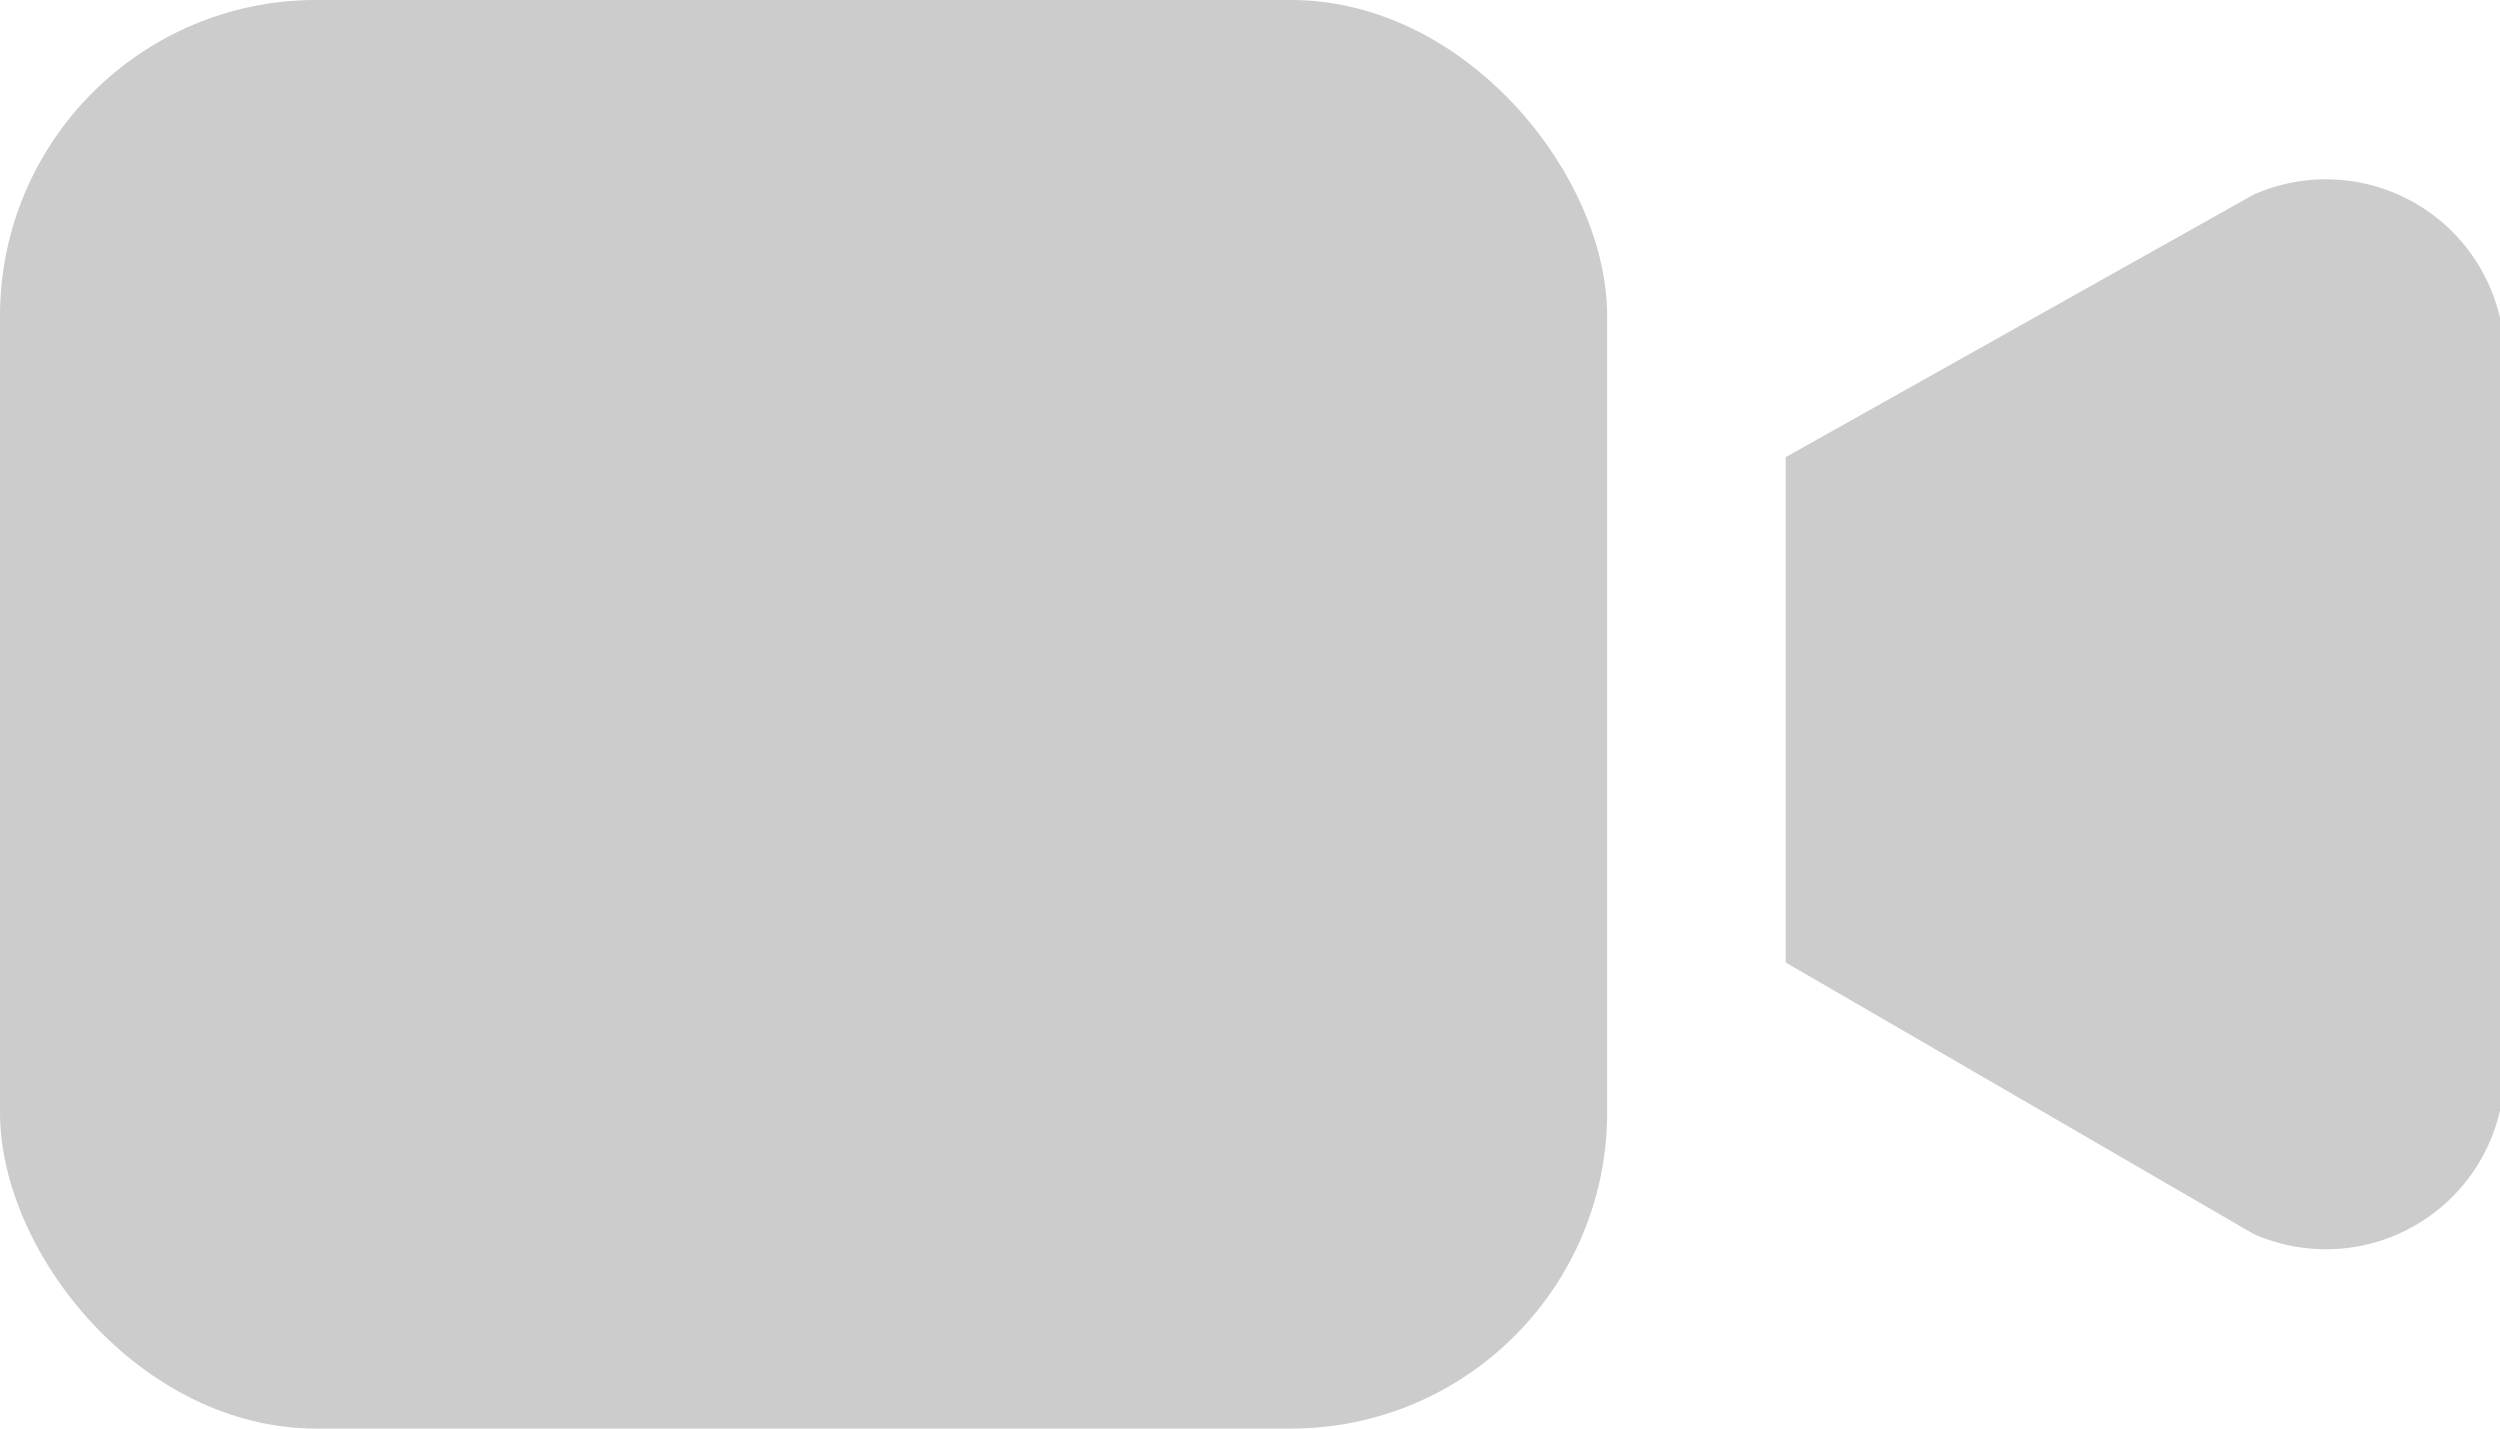
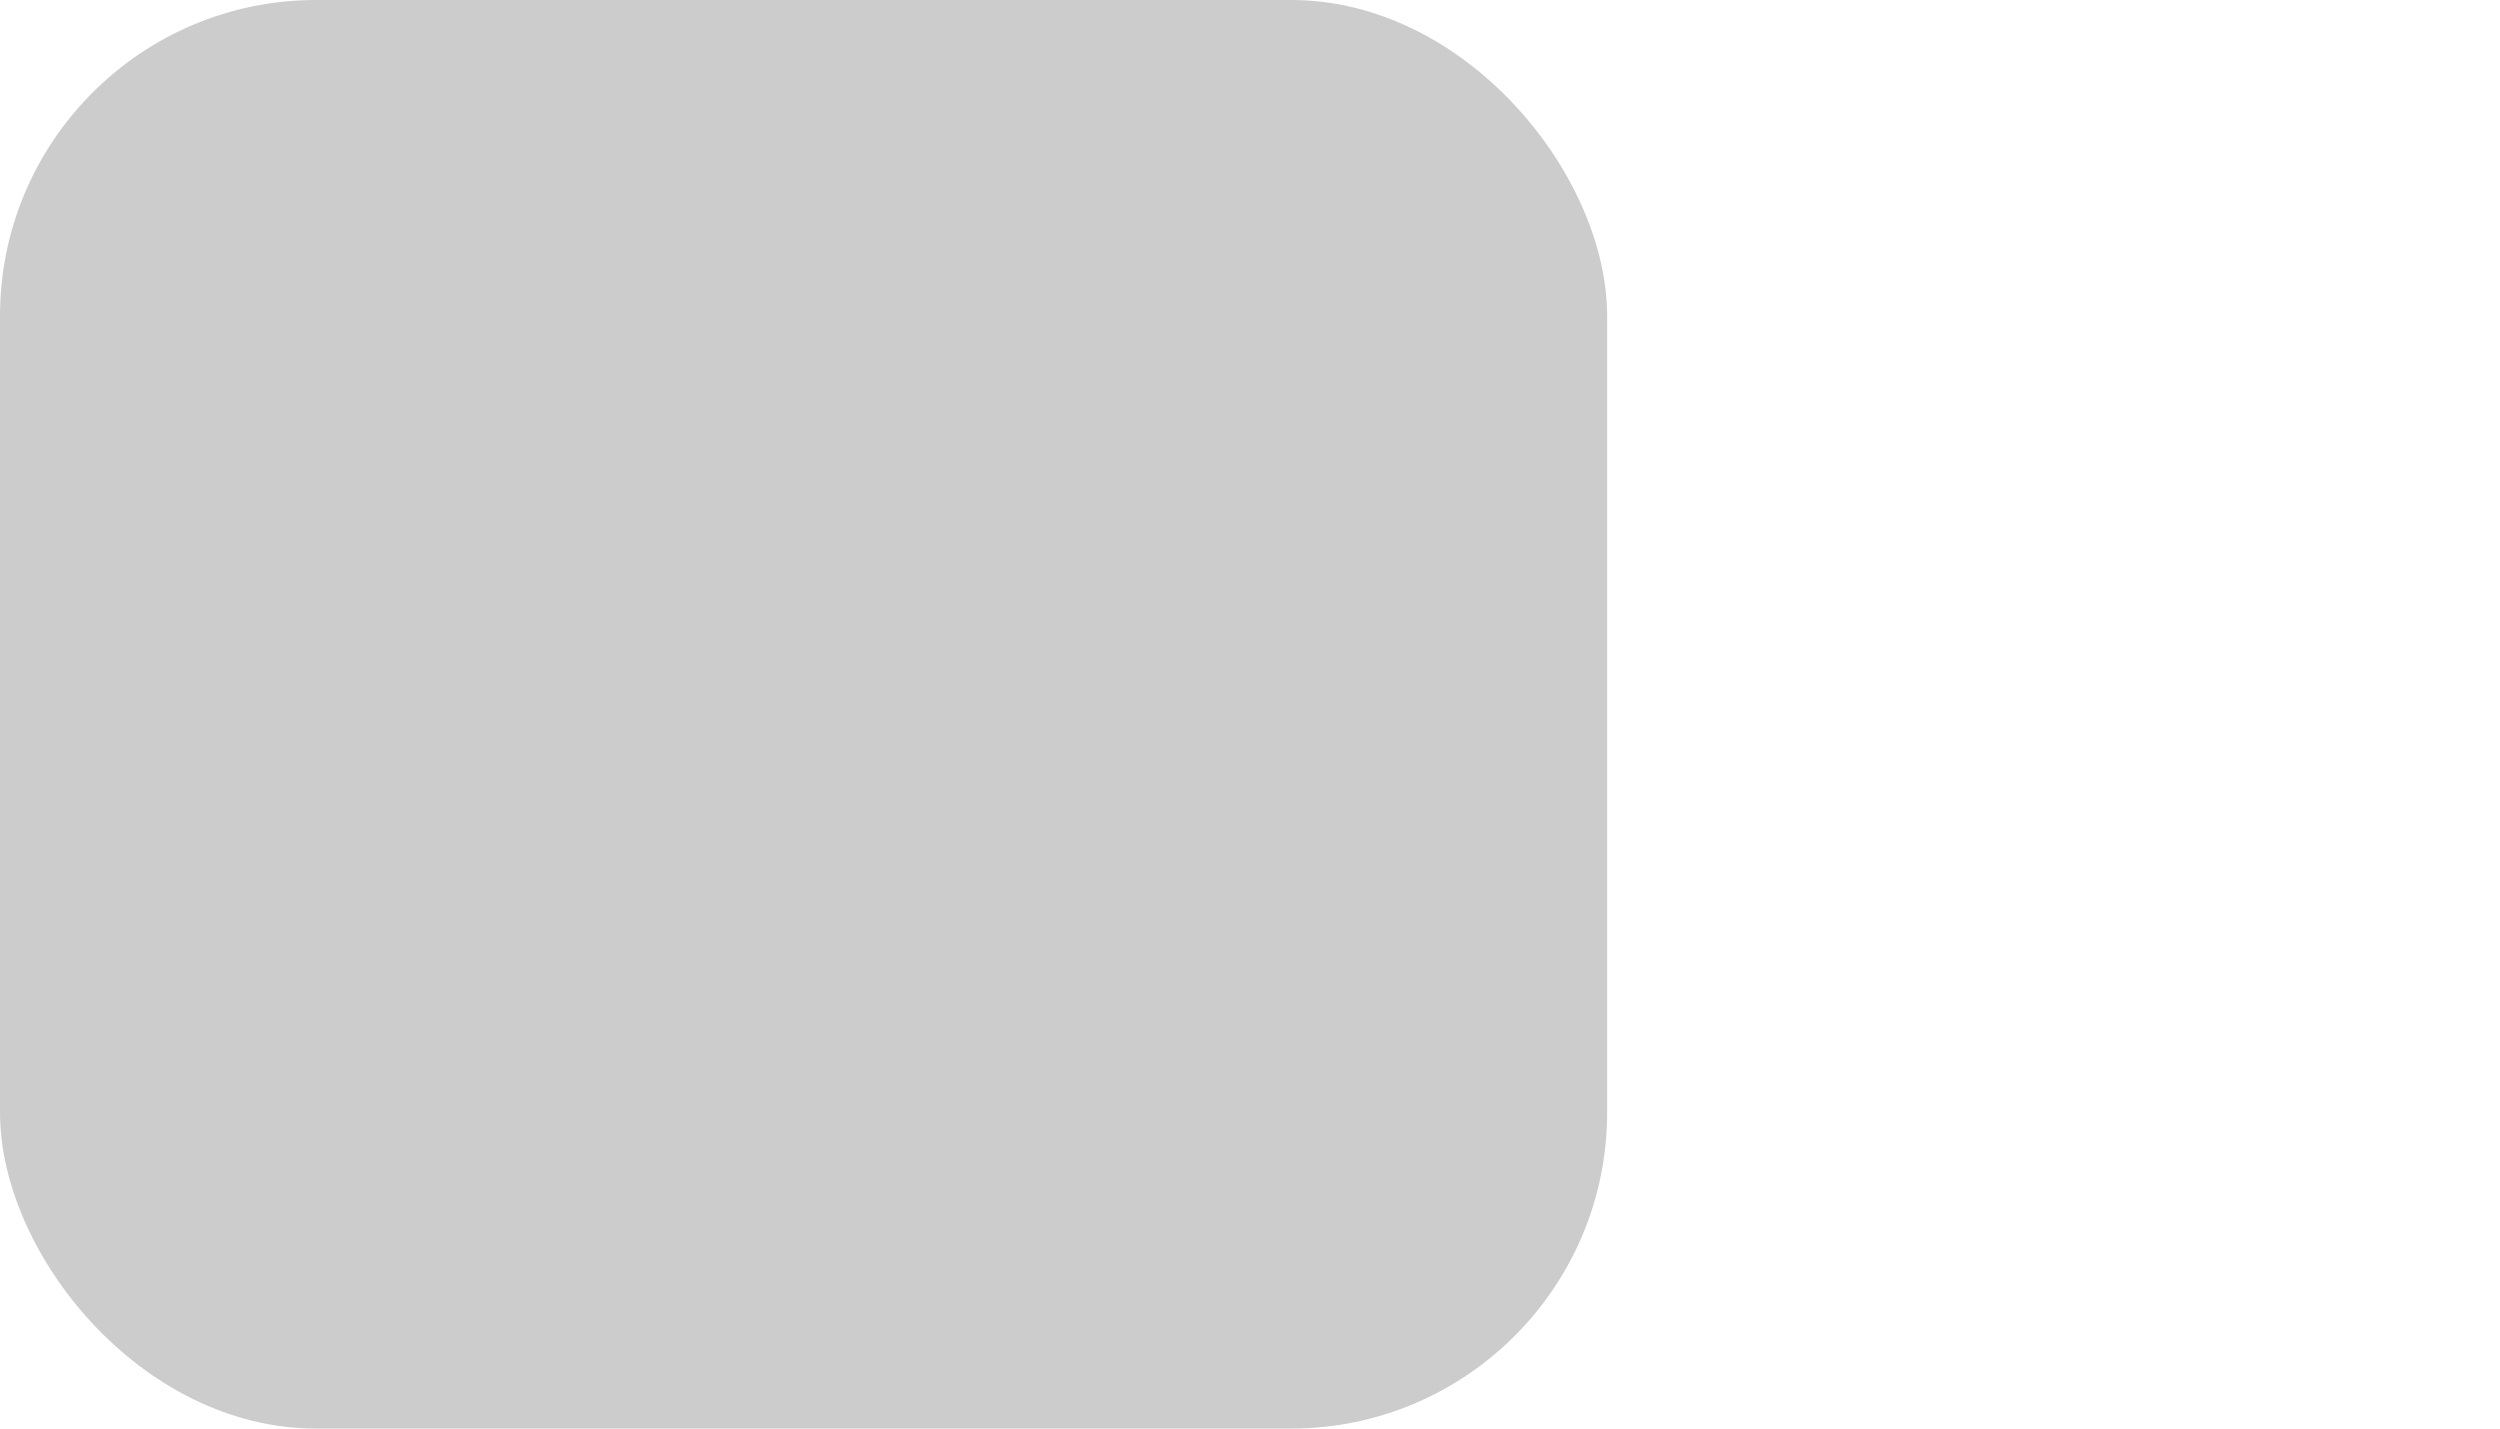
<svg xmlns="http://www.w3.org/2000/svg" viewBox="0 0 14 8" width="14">
  <defs>
    <style>.cls-1{fill:#ccc;}</style>
  </defs>
  <title>ico-movie</title>
  <g id="レイヤー_2" data-name="レイヤー 2">
    <g id="icon">
      <g id="mov">
        <rect class="cls-1" width="9" height="8" rx="1.77" />
-         <path class="cls-1" d="M10,2.56V5.39l2.62,1.52A1,1,0,0,0,14,6.22V1.78a1,1,0,0,0-1.38-.69Z" />
      </g>
    </g>
  </g>
</svg>